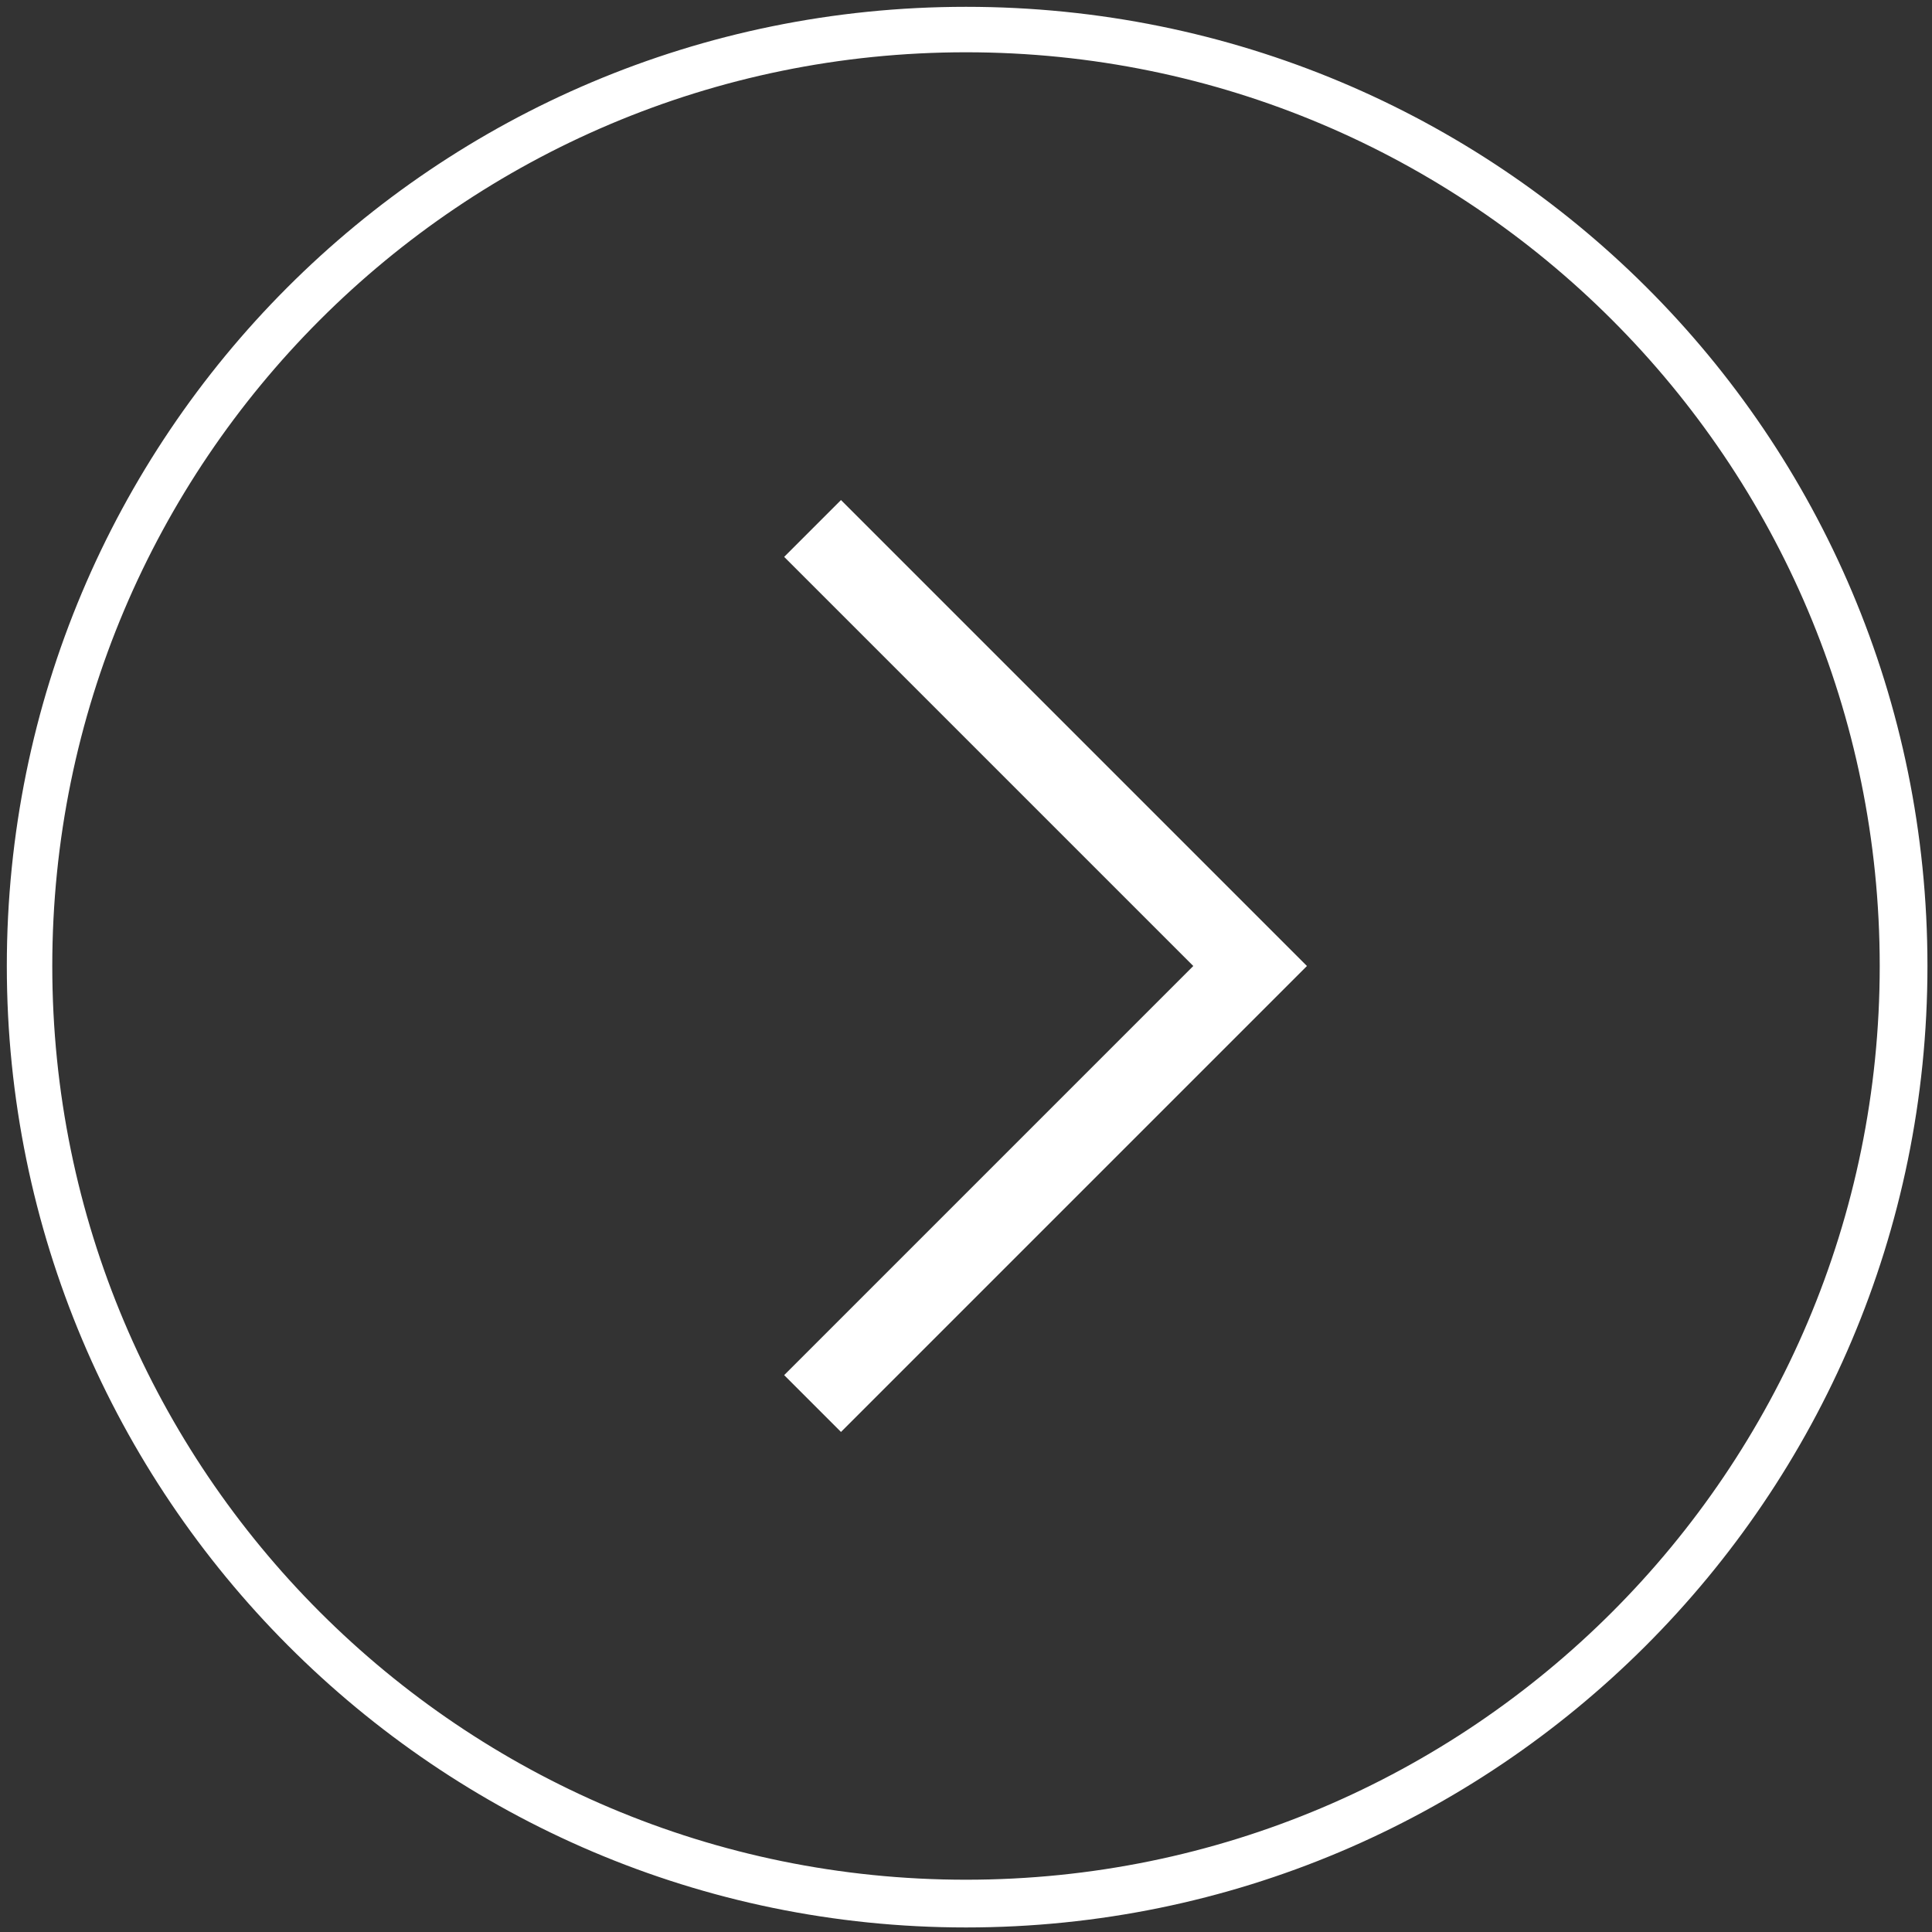
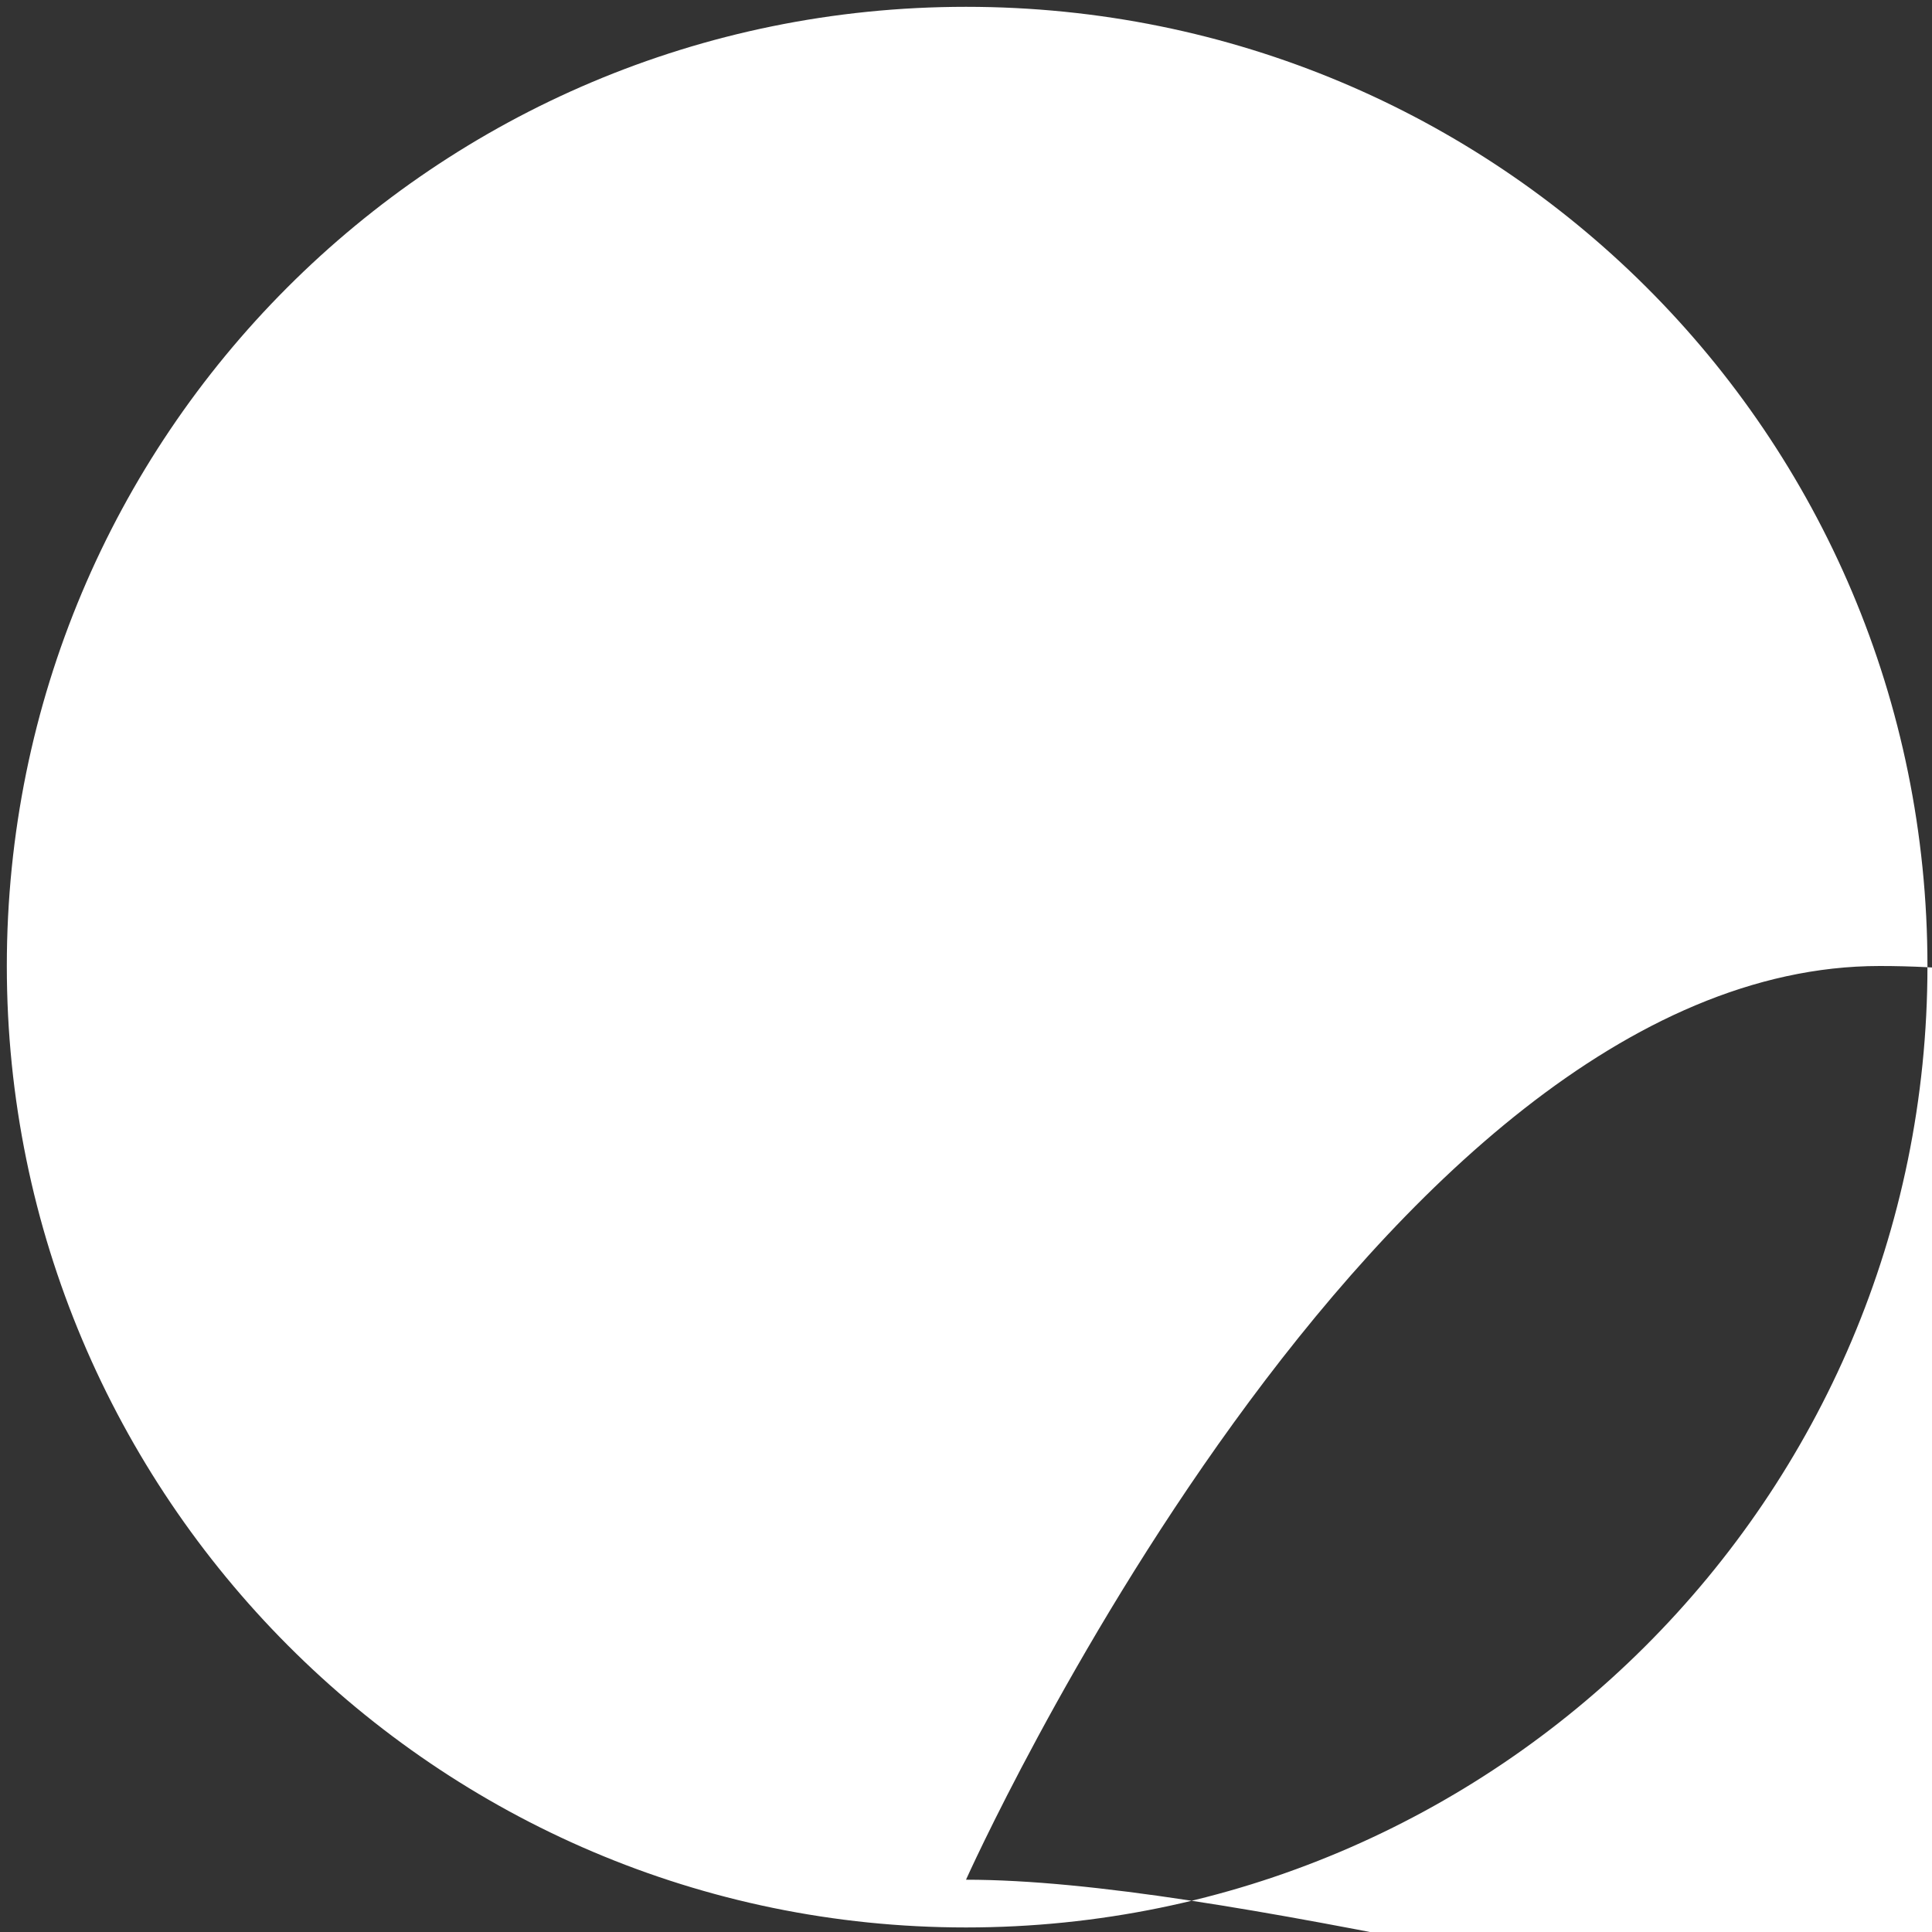
<svg xmlns="http://www.w3.org/2000/svg" version="1.1" id="Layer_1" x="0px" y="0px" viewBox="0 0 85 85" style="enable-background:new 0 0 85 85;" xml:space="preserve">
  <rect x="0" y="0" width="85" height="85" fill="#333333" stroke="none" />
  <style type="text/css">
	.st0{fill:#FFFFFF;}
</style>
  <g>
-     <polygon class="st0" points="37,22 57.5,42.5 37,63 34.5,60.5 52.5,42.5 34.5,24.5  " />
-   </g>
-   <path class="st0" d="M42.5,82.7c-22.2,0-40.2-18-40.2-40.2s18-40.2,40.2-40.2s40.2,18,40.2,40.2S64.7,82.7,42.5,82.7 M42.5,84.8  c23.3,0,42.3-18.9,42.3-42.3S65.9,0.3,42.5,0.3S0.3,19.2,0.3,42.5S19.2,84.8,42.5,84.8L42.5,84.8z" />
+     </g>
+   <path class="st0" d="M42.5,82.7s18-40.2,40.2-40.2s40.2,18,40.2,40.2S64.7,82.7,42.5,82.7 M42.5,84.8  c23.3,0,42.3-18.9,42.3-42.3S65.9,0.3,42.5,0.3S0.3,19.2,0.3,42.5S19.2,84.8,42.5,84.8L42.5,84.8z" />
</svg>